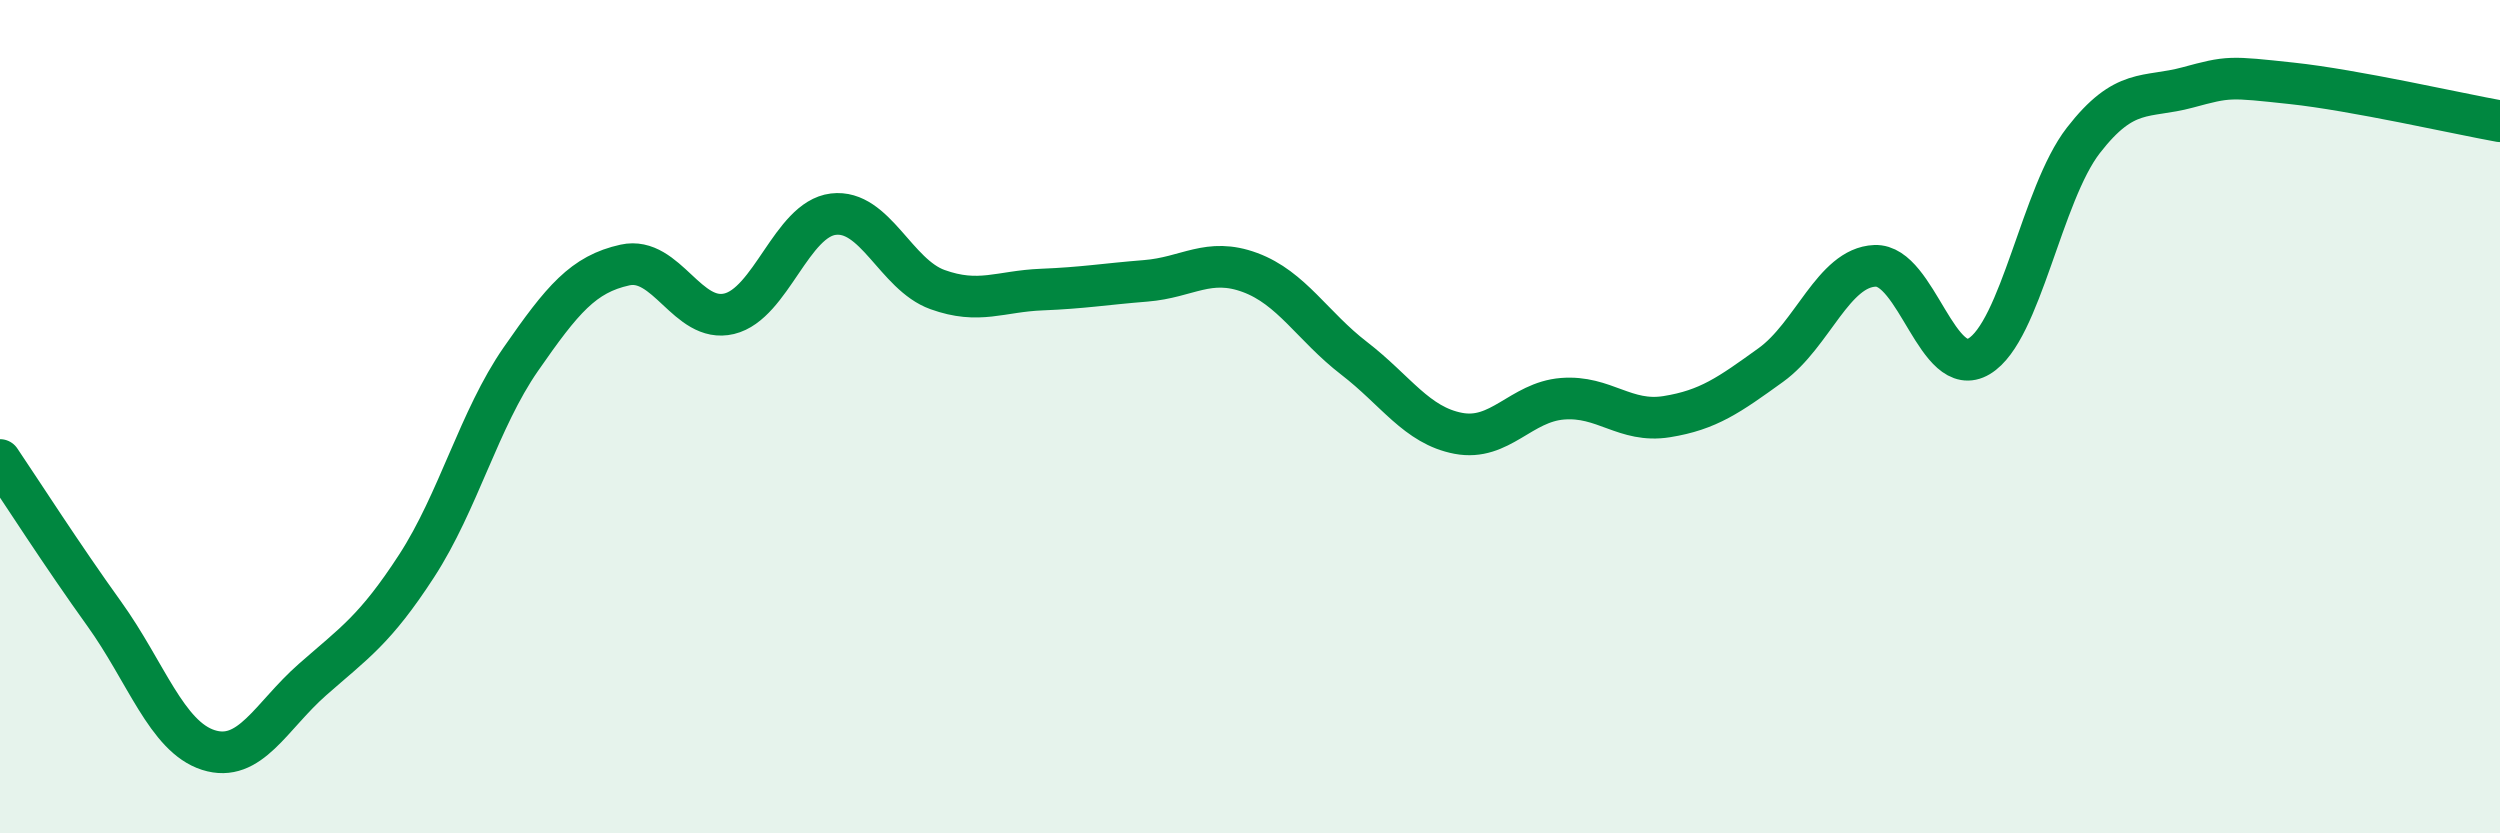
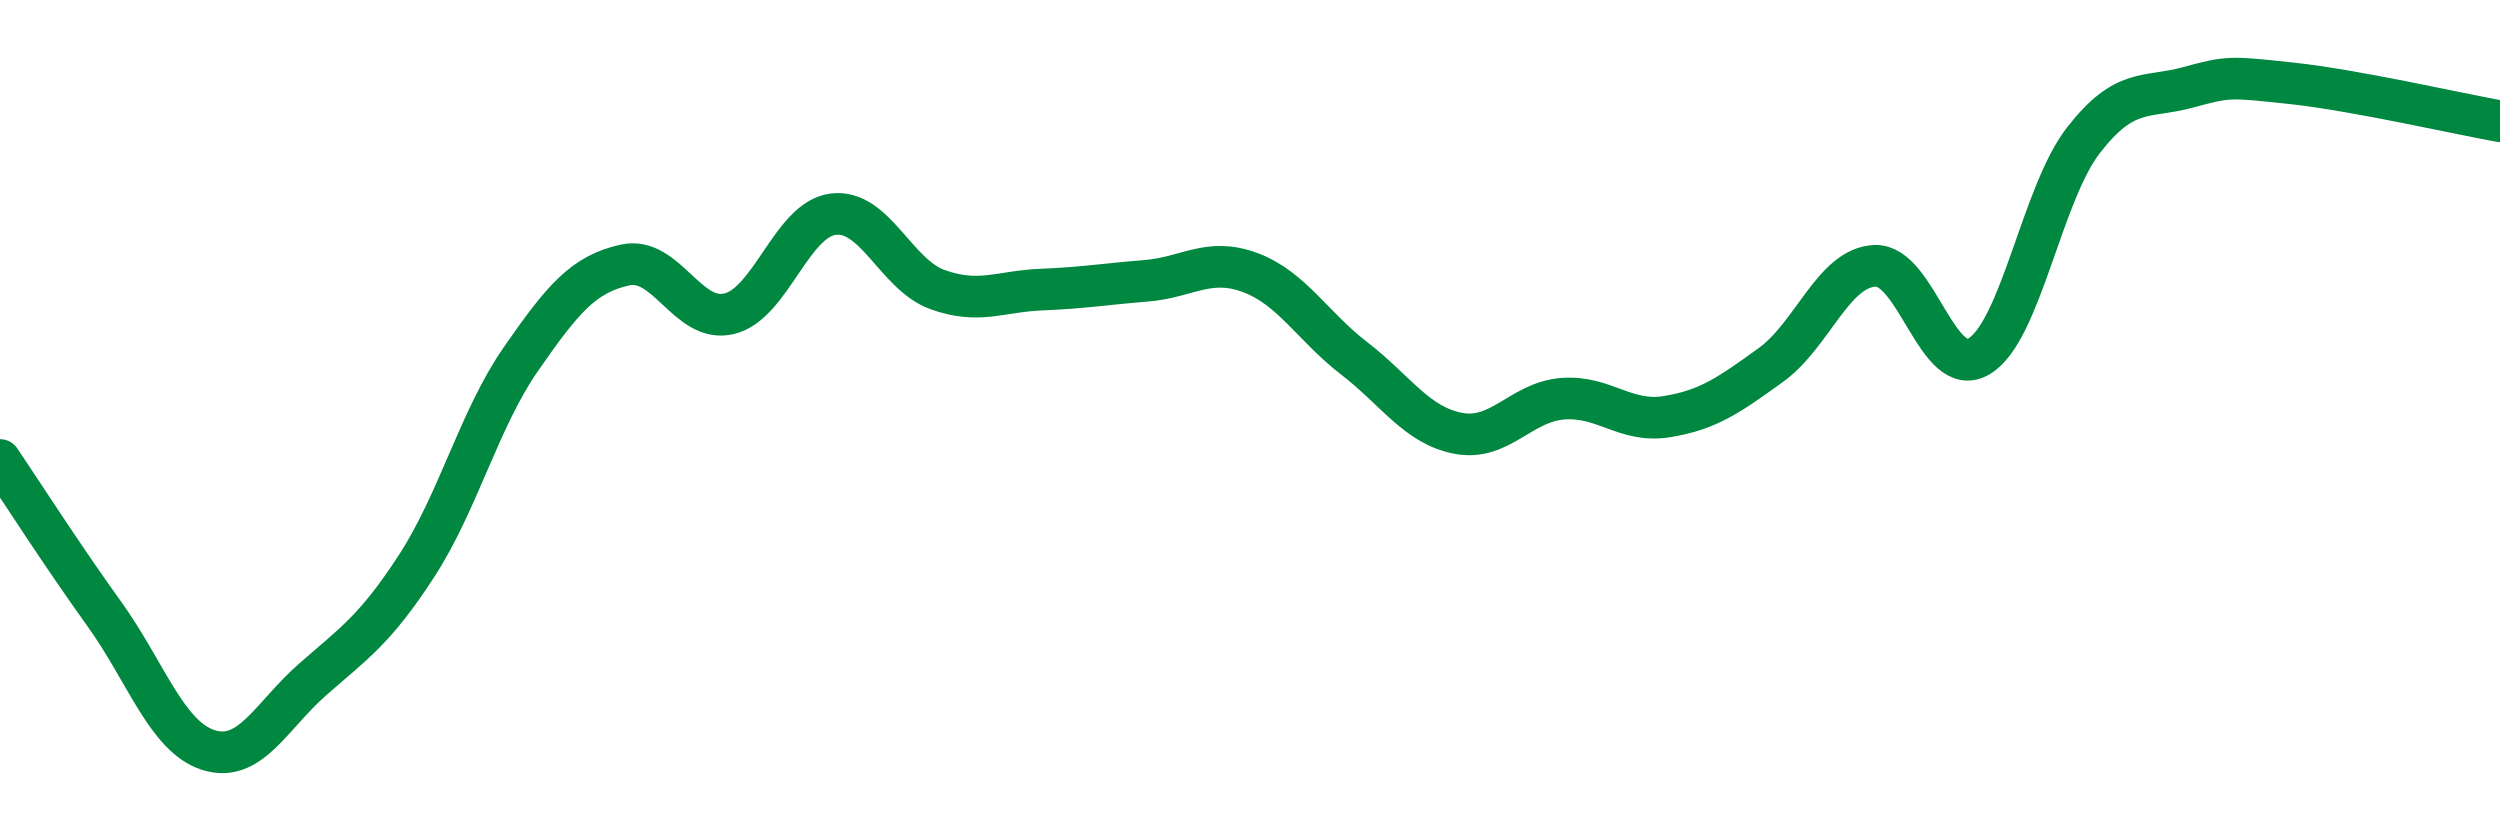
<svg xmlns="http://www.w3.org/2000/svg" width="60" height="20" viewBox="0 0 60 20">
-   <path d="M 0,11.04 C 0.5,11.78 1.5,13.34 2.5,14.73 C 3.5,16.12 4,17.68 5,18 C 6,18.32 6.5,17.19 7.5,16.31 C 8.5,15.43 9,15.12 10,13.58 C 11,12.04 11.5,10.06 12.5,8.62 C 13.5,7.18 14,6.58 15,6.36 C 16,6.14 16.5,7.77 17.5,7.53 C 18.5,7.29 19,5.26 20,5.14 C 21,5.02 21.5,6.59 22.5,6.95 C 23.5,7.31 24,6.99 25,6.95 C 26,6.91 26.5,6.82 27.5,6.74 C 28.5,6.66 29,6.17 30,6.54 C 31,6.91 31.5,7.83 32.5,8.6 C 33.5,9.37 34,10.21 35,10.4 C 36,10.59 36.5,9.65 37.5,9.57 C 38.5,9.49 39,10.16 40,10 C 41,9.84 41.5,9.48 42.5,8.76 C 43.5,8.04 44,6.42 45,6.38 C 46,6.34 46.5,9.15 47.5,8.55 C 48.5,7.95 49,4.66 50,3.37 C 51,2.08 51.5,2.37 52.5,2.1 C 53.5,1.83 53.5,1.84 55,2 C 56.5,2.16 59,2.73 60,2.91L60 20L0 20Z" fill="#008740" opacity="0.1" stroke-linecap="round" stroke-linejoin="round" />
  <path d="M 0,11.04 C 0.5,11.78 1.5,13.34 2.5,14.73 C 3.5,16.12 4,17.68 5,18 C 6,18.32 6.5,17.19 7.5,16.31 C 8.5,15.43 9,15.12 10,13.58 C 11,12.04 11.5,10.06 12.5,8.62 C 13.5,7.18 14,6.58 15,6.36 C 16,6.14 16.5,7.77 17.5,7.53 C 18.5,7.29 19,5.26 20,5.14 C 21,5.02 21.5,6.59 22.5,6.95 C 23.5,7.31 24,6.99 25,6.95 C 26,6.91 26.5,6.82 27.5,6.74 C 28.5,6.66 29,6.17 30,6.54 C 31,6.91 31.5,7.83 32.5,8.6 C 33.5,9.37 34,10.21 35,10.4 C 36,10.59 36.5,9.65 37.5,9.57 C 38.5,9.49 39,10.16 40,10 C 41,9.84 41.5,9.48 42.5,8.76 C 43.5,8.04 44,6.42 45,6.38 C 46,6.34 46.5,9.15 47.5,8.55 C 48.5,7.95 49,4.66 50,3.37 C 51,2.08 51.5,2.37 52.5,2.1 C 53.5,1.83 53.5,1.84 55,2 C 56.5,2.16 59,2.73 60,2.91" stroke="#008740" stroke-width="1" fill="none" stroke-linecap="round" stroke-linejoin="round" />
</svg>